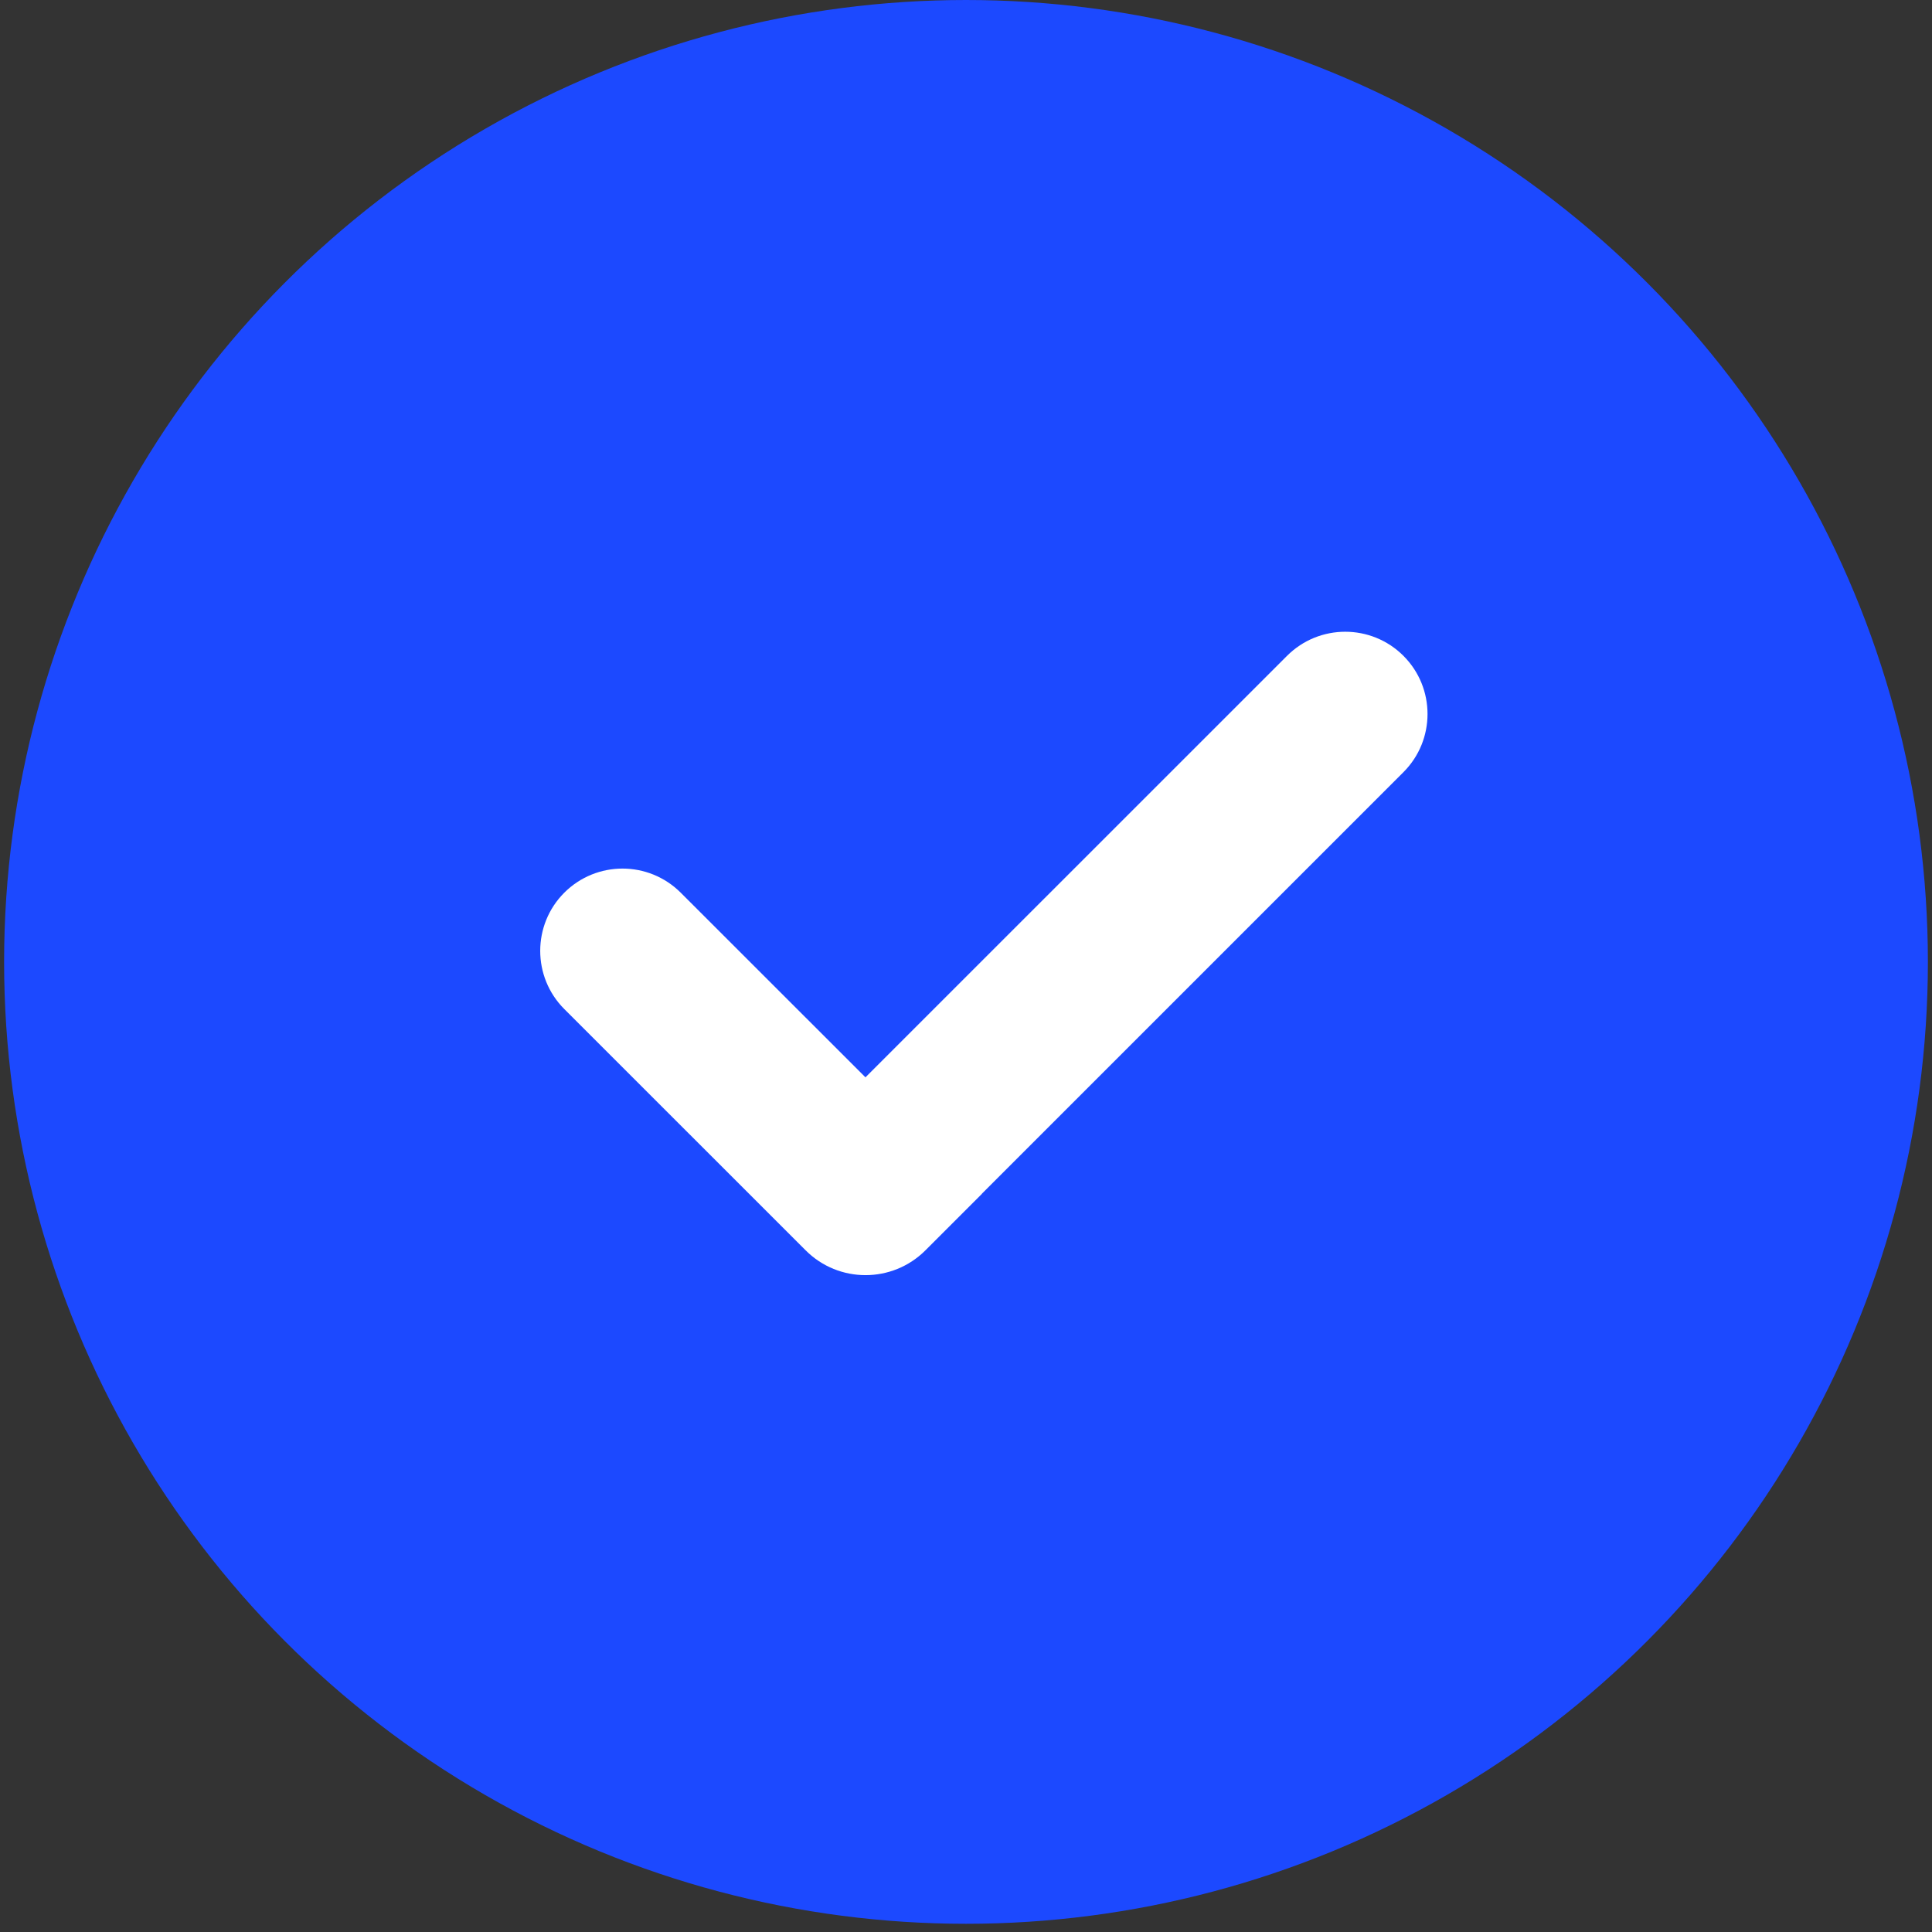
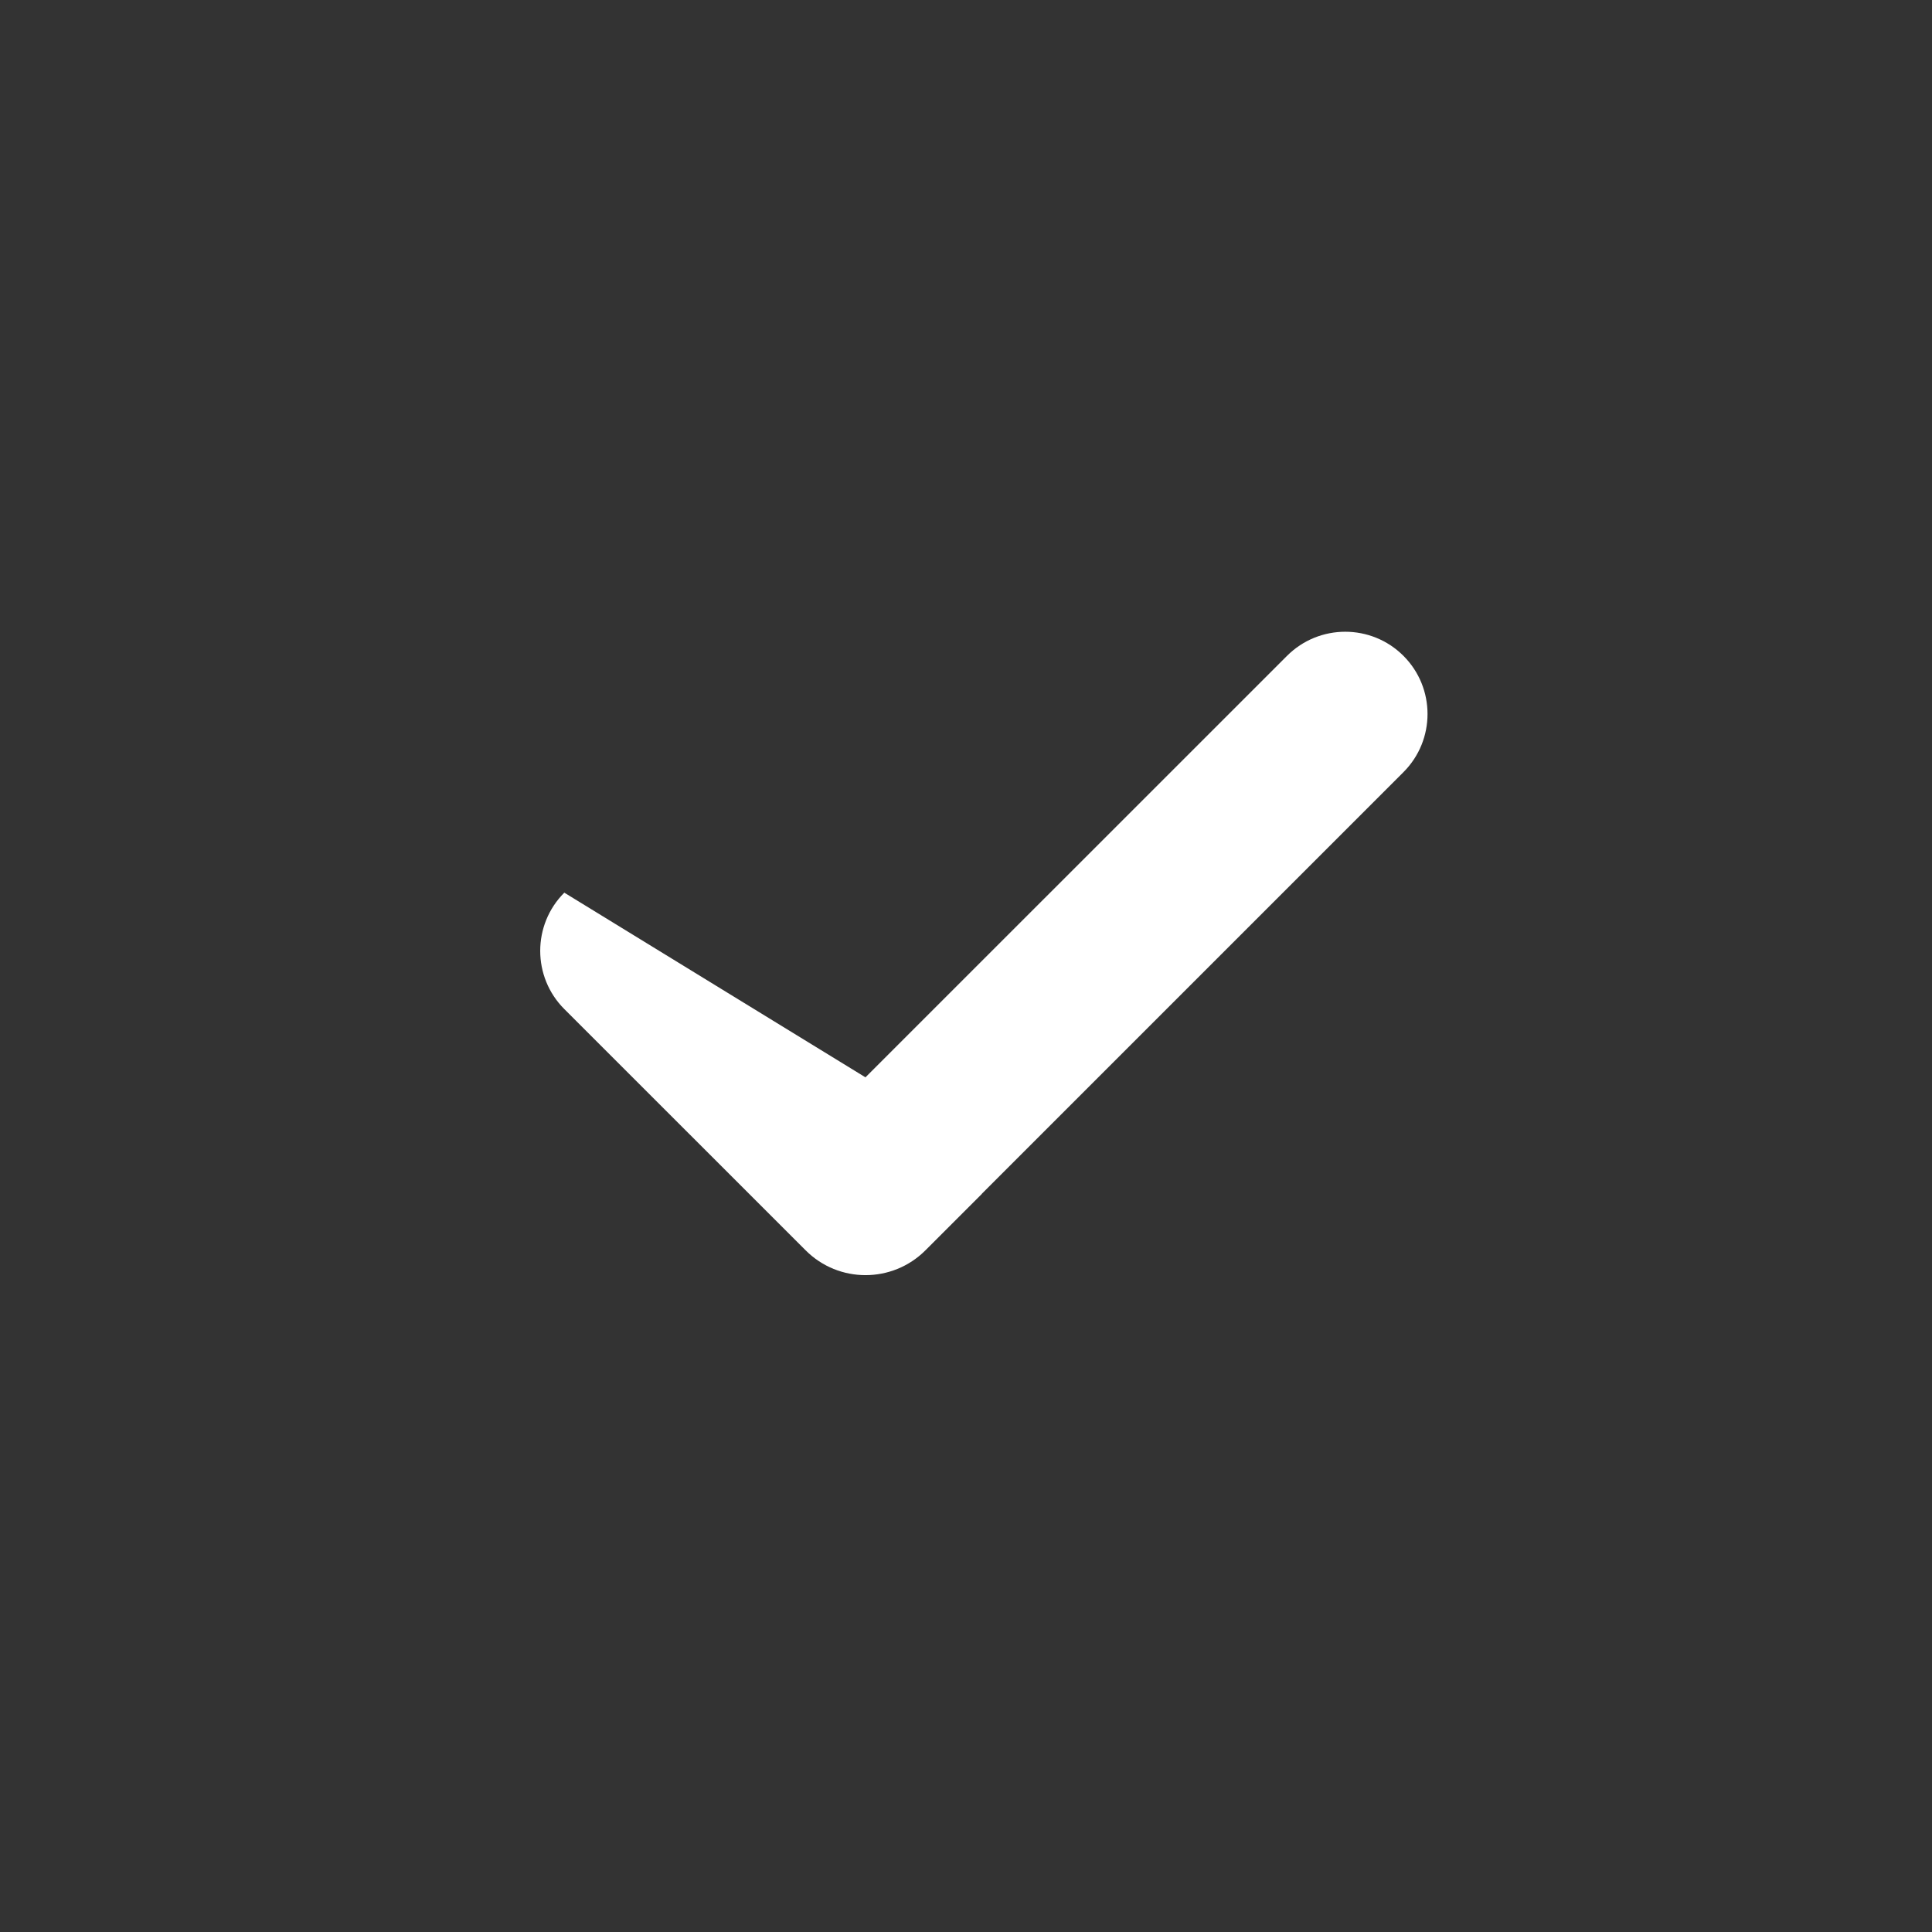
<svg xmlns="http://www.w3.org/2000/svg" width="24" height="24" viewBox="0 0 24 24" fill="none">
  <rect x="0" y="0" width="24" height="24" fill="#333333" stroke="none" />
-   <circle cx="12" cy="11.949" r="11.949" fill="#1C49FF" />
-   <path d="M15.988 8.147C16.387 7.748 17.035 7.748 17.434 8.147C17.833 8.546 17.833 9.193 17.434 9.592L12.197 14.829L12.198 14.83L11.496 15.532C11.085 15.943 10.418 15.943 10.008 15.532L7.01 12.535C6.611 12.136 6.611 11.488 7.01 11.089C7.41 10.69 8.056 10.69 8.456 11.089L10.751 13.383L15.988 8.147Z" fill="white" />
+   <path d="M15.988 8.147C16.387 7.748 17.035 7.748 17.434 8.147C17.833 8.546 17.833 9.193 17.434 9.592L12.197 14.829L12.198 14.83L11.496 15.532C11.085 15.943 10.418 15.943 10.008 15.532L7.01 12.535C6.611 12.136 6.611 11.488 7.01 11.089L10.751 13.383L15.988 8.147Z" fill="white" />
</svg>